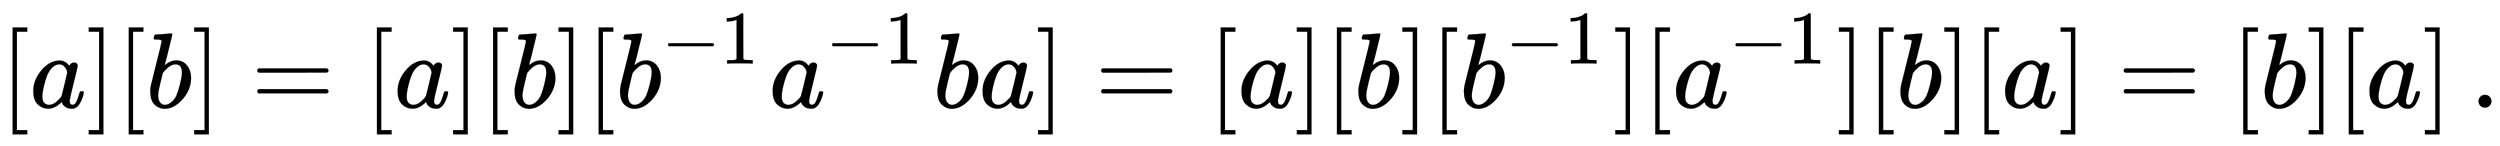
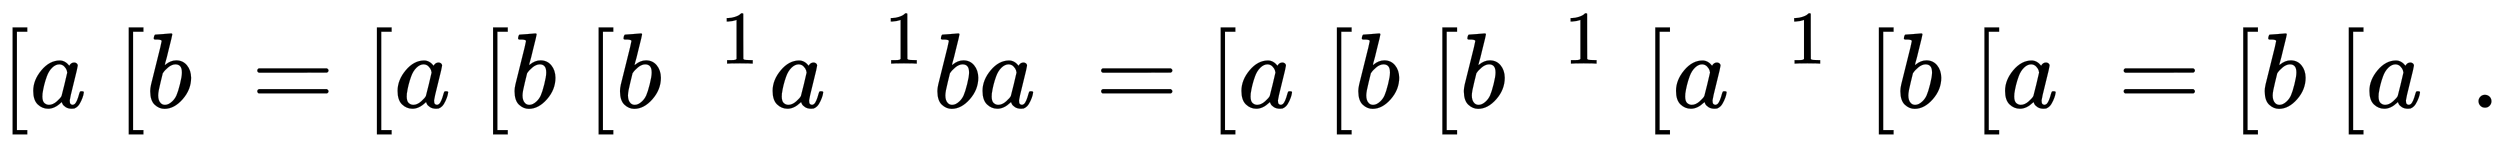
<svg xmlns="http://www.w3.org/2000/svg" xmlns:xlink="http://www.w3.org/1999/xlink" width="54.297ex" height="3.176ex" style="vertical-align: -0.838ex;" viewBox="0 -1006.6 23377.9 1367.4" role="img" focusable="false" aria-labelledby="MathJax-SVG-1-Title">
  <title id="MathJax-SVG-1-Title">{\displaystyle {}[a][b]=[a][b][b^{-1}a^{-1}ba]=[a][b][b^{-1}][a^{-1}][b][a]=[b][a]\,.}</title>
  <defs aria-hidden="true">
    <path stroke-width="1" id="E1-MJMAIN-5B" d="M118 -250V750H255V710H158V-210H255V-250H118Z" />
    <path stroke-width="1" id="E1-MJMATHI-61" d="M33 157Q33 258 109 349T280 441Q331 441 370 392Q386 422 416 422Q429 422 439 414T449 394Q449 381 412 234T374 68Q374 43 381 35T402 26Q411 27 422 35Q443 55 463 131Q469 151 473 152Q475 153 483 153H487Q506 153 506 144Q506 138 501 117T481 63T449 13Q436 0 417 -8Q409 -10 393 -10Q359 -10 336 5T306 36L300 51Q299 52 296 50Q294 48 292 46Q233 -10 172 -10Q117 -10 75 30T33 157ZM351 328Q351 334 346 350T323 385T277 405Q242 405 210 374T160 293Q131 214 119 129Q119 126 119 118T118 106Q118 61 136 44T179 26Q217 26 254 59T298 110Q300 114 325 217T351 328Z" />
-     <path stroke-width="1" id="E1-MJMAIN-5D" d="M22 710V750H159V-250H22V-210H119V710H22Z" />
    <path stroke-width="1" id="E1-MJMATHI-62" d="M73 647Q73 657 77 670T89 683Q90 683 161 688T234 694Q246 694 246 685T212 542Q204 508 195 472T180 418L176 399Q176 396 182 402Q231 442 283 442Q345 442 383 396T422 280Q422 169 343 79T173 -11Q123 -11 82 27T40 150V159Q40 180 48 217T97 414Q147 611 147 623T109 637Q104 637 101 637H96Q86 637 83 637T76 640T73 647ZM336 325V331Q336 405 275 405Q258 405 240 397T207 376T181 352T163 330L157 322L136 236Q114 150 114 114Q114 66 138 42Q154 26 178 26Q211 26 245 58Q270 81 285 114T318 219Q336 291 336 325Z" />
    <path stroke-width="1" id="E1-MJMAIN-3D" d="M56 347Q56 360 70 367H707Q722 359 722 347Q722 336 708 328L390 327H72Q56 332 56 347ZM56 153Q56 168 72 173H708Q722 163 722 153Q722 140 707 133H70Q56 140 56 153Z" />
-     <path stroke-width="1" id="E1-MJMAIN-2212" d="M84 237T84 250T98 270H679Q694 262 694 250T679 230H98Q84 237 84 250Z" />
    <path stroke-width="1" id="E1-MJMAIN-31" d="M213 578L200 573Q186 568 160 563T102 556H83V602H102Q149 604 189 617T245 641T273 663Q275 666 285 666Q294 666 302 660V361L303 61Q310 54 315 52T339 48T401 46H427V0H416Q395 3 257 3Q121 3 100 0H88V46H114Q136 46 152 46T177 47T193 50T201 52T207 57T213 61V578Z" />
    <path stroke-width="1" id="E1-MJMAIN-2E" d="M78 60Q78 84 95 102T138 120Q162 120 180 104T199 61Q199 36 182 18T139 0T96 17T78 60Z" />
  </defs>
  <g stroke="currentColor" fill="currentColor" stroke-width="0" transform="matrix(1 0 0 -1 0 0)" aria-hidden="true">
    <use xlink:href="#E1-MJMAIN-5B" x="0" y="0" />
    <use xlink:href="#E1-MJMATHI-61" x="278" y="0" />
    <use xlink:href="#E1-MJMAIN-5D" x="808" y="0" />
    <use xlink:href="#E1-MJMAIN-5B" x="1086" y="0" />
    <use xlink:href="#E1-MJMATHI-62" x="1365" y="0" />
    <use xlink:href="#E1-MJMAIN-5D" x="1794" y="0" />
    <use xlink:href="#E1-MJMAIN-3D" x="2350" y="0" />
    <use xlink:href="#E1-MJMAIN-5B" x="3407" y="0" />
    <use xlink:href="#E1-MJMATHI-61" x="3685" y="0" />
    <use xlink:href="#E1-MJMAIN-5D" x="4215" y="0" />
    <use xlink:href="#E1-MJMAIN-5B" x="4493" y="0" />
    <use xlink:href="#E1-MJMATHI-62" x="4772" y="0" />
    <use xlink:href="#E1-MJMAIN-5D" x="5201" y="0" />
    <use xlink:href="#E1-MJMAIN-5B" x="5480" y="0" />
    <g transform="translate(5758,0)">
      <use xlink:href="#E1-MJMATHI-62" x="0" y="0" />
      <g transform="translate(429,412)">
        <use transform="scale(0.707)" xlink:href="#E1-MJMAIN-2212" x="0" y="0" />
        <use transform="scale(0.707)" xlink:href="#E1-MJMAIN-31" x="778" y="0" />
      </g>
    </g>
    <g transform="translate(7192,0)">
      <use xlink:href="#E1-MJMATHI-61" x="0" y="0" />
      <g transform="translate(529,412)">
        <use transform="scale(0.707)" xlink:href="#E1-MJMAIN-2212" x="0" y="0" />
        <use transform="scale(0.707)" xlink:href="#E1-MJMAIN-31" x="778" y="0" />
      </g>
    </g>
    <use xlink:href="#E1-MJMATHI-62" x="8726" y="0" />
    <use xlink:href="#E1-MJMATHI-61" x="9155" y="0" />
    <use xlink:href="#E1-MJMAIN-5D" x="9685" y="0" />
    <use xlink:href="#E1-MJMAIN-3D" x="10241" y="0" />
    <use xlink:href="#E1-MJMAIN-5B" x="11297" y="0" />
    <use xlink:href="#E1-MJMATHI-61" x="11576" y="0" />
    <use xlink:href="#E1-MJMAIN-5D" x="12105" y="0" />
    <use xlink:href="#E1-MJMAIN-5B" x="12384" y="0" />
    <use xlink:href="#E1-MJMATHI-62" x="12662" y="0" />
    <use xlink:href="#E1-MJMAIN-5D" x="13092" y="0" />
    <use xlink:href="#E1-MJMAIN-5B" x="13370" y="0" />
    <g transform="translate(13649,0)">
      <use xlink:href="#E1-MJMATHI-62" x="0" y="0" />
      <g transform="translate(429,412)">
        <use transform="scale(0.707)" xlink:href="#E1-MJMAIN-2212" x="0" y="0" />
        <use transform="scale(0.707)" xlink:href="#E1-MJMAIN-31" x="778" y="0" />
      </g>
    </g>
    <use xlink:href="#E1-MJMAIN-5D" x="15083" y="0" />
    <use xlink:href="#E1-MJMAIN-5B" x="15361" y="0" />
    <g transform="translate(15640,0)">
      <use xlink:href="#E1-MJMATHI-61" x="0" y="0" />
      <g transform="translate(529,412)">
        <use transform="scale(0.707)" xlink:href="#E1-MJMAIN-2212" x="0" y="0" />
        <use transform="scale(0.707)" xlink:href="#E1-MJMAIN-31" x="778" y="0" />
      </g>
    </g>
    <use xlink:href="#E1-MJMAIN-5D" x="17174" y="0" />
    <use xlink:href="#E1-MJMAIN-5B" x="17452" y="0" />
    <use xlink:href="#E1-MJMATHI-62" x="17731" y="0" />
    <use xlink:href="#E1-MJMAIN-5D" x="18160" y="0" />
    <use xlink:href="#E1-MJMAIN-5B" x="18439" y="0" />
    <use xlink:href="#E1-MJMATHI-61" x="18717" y="0" />
    <use xlink:href="#E1-MJMAIN-5D" x="19247" y="0" />
    <use xlink:href="#E1-MJMAIN-3D" x="19803" y="0" />
    <use xlink:href="#E1-MJMAIN-5B" x="20859" y="0" />
    <use xlink:href="#E1-MJMATHI-62" x="21138" y="0" />
    <use xlink:href="#E1-MJMAIN-5D" x="21567" y="0" />
    <use xlink:href="#E1-MJMAIN-5B" x="21846" y="0" />
    <use xlink:href="#E1-MJMATHI-61" x="22124" y="0" />
    <use xlink:href="#E1-MJMAIN-5D" x="22654" y="0" />
    <use xlink:href="#E1-MJMAIN-2E" x="23099" y="0" />
  </g>
</svg>